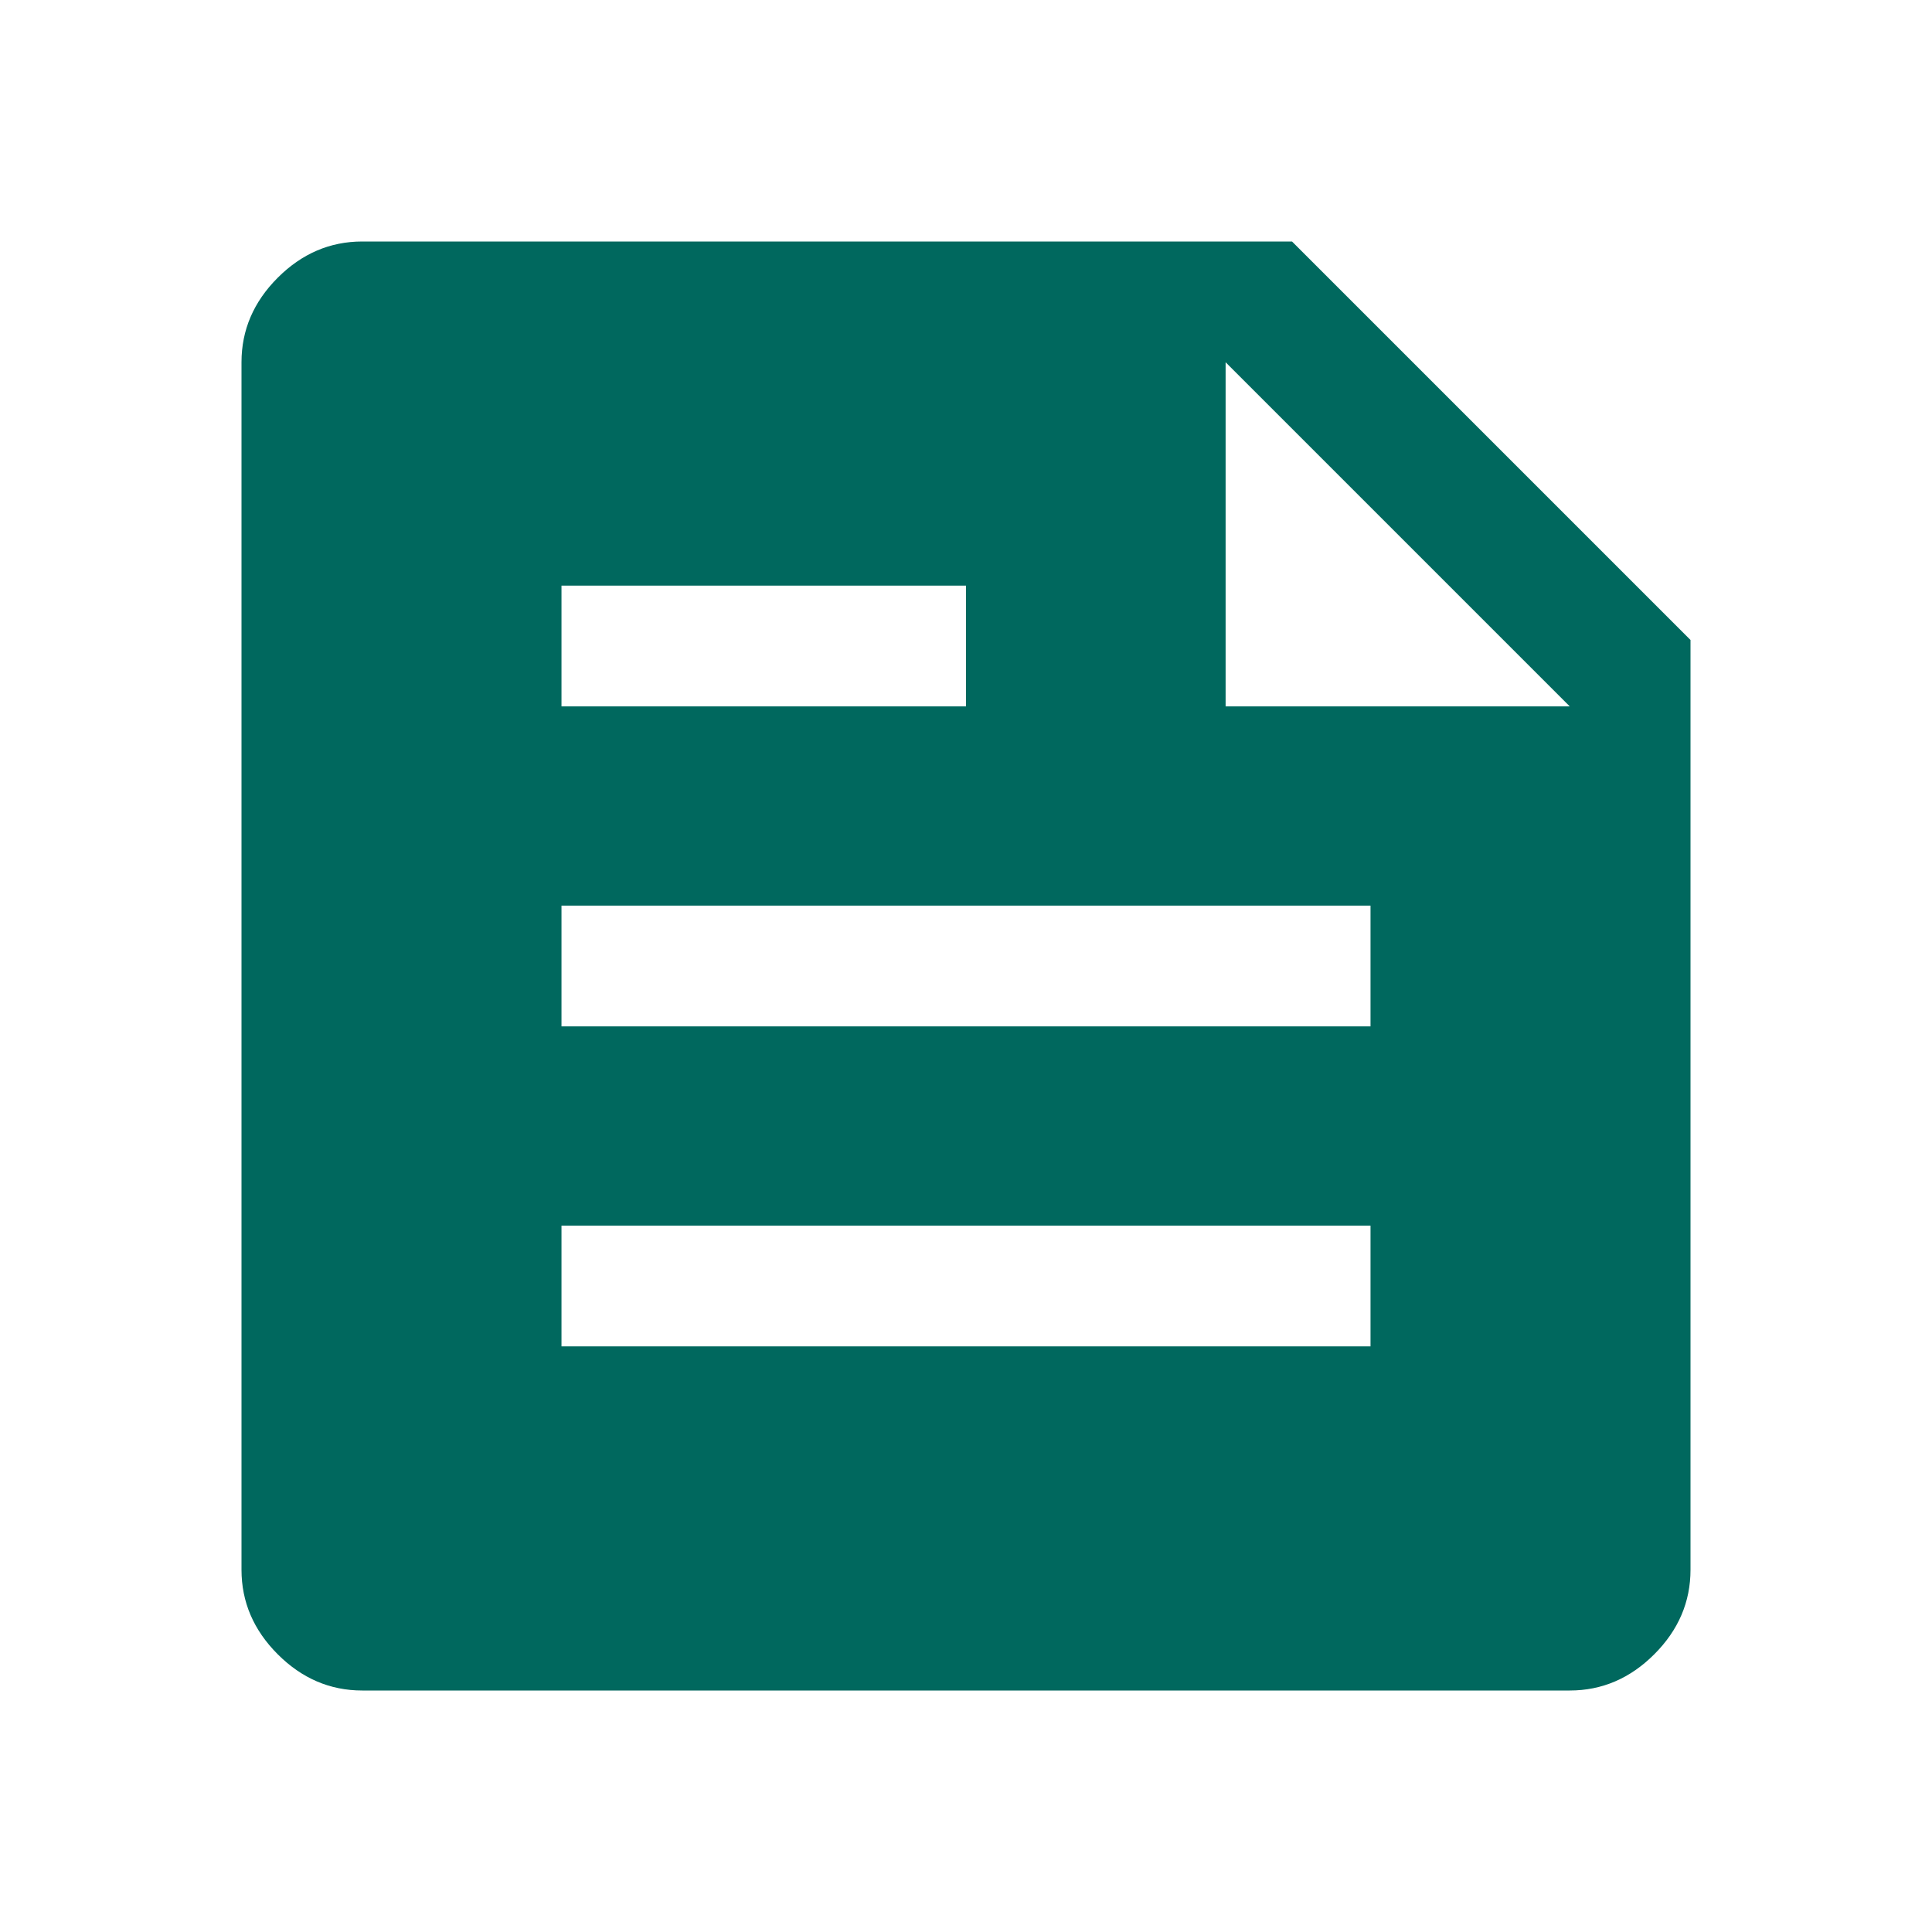
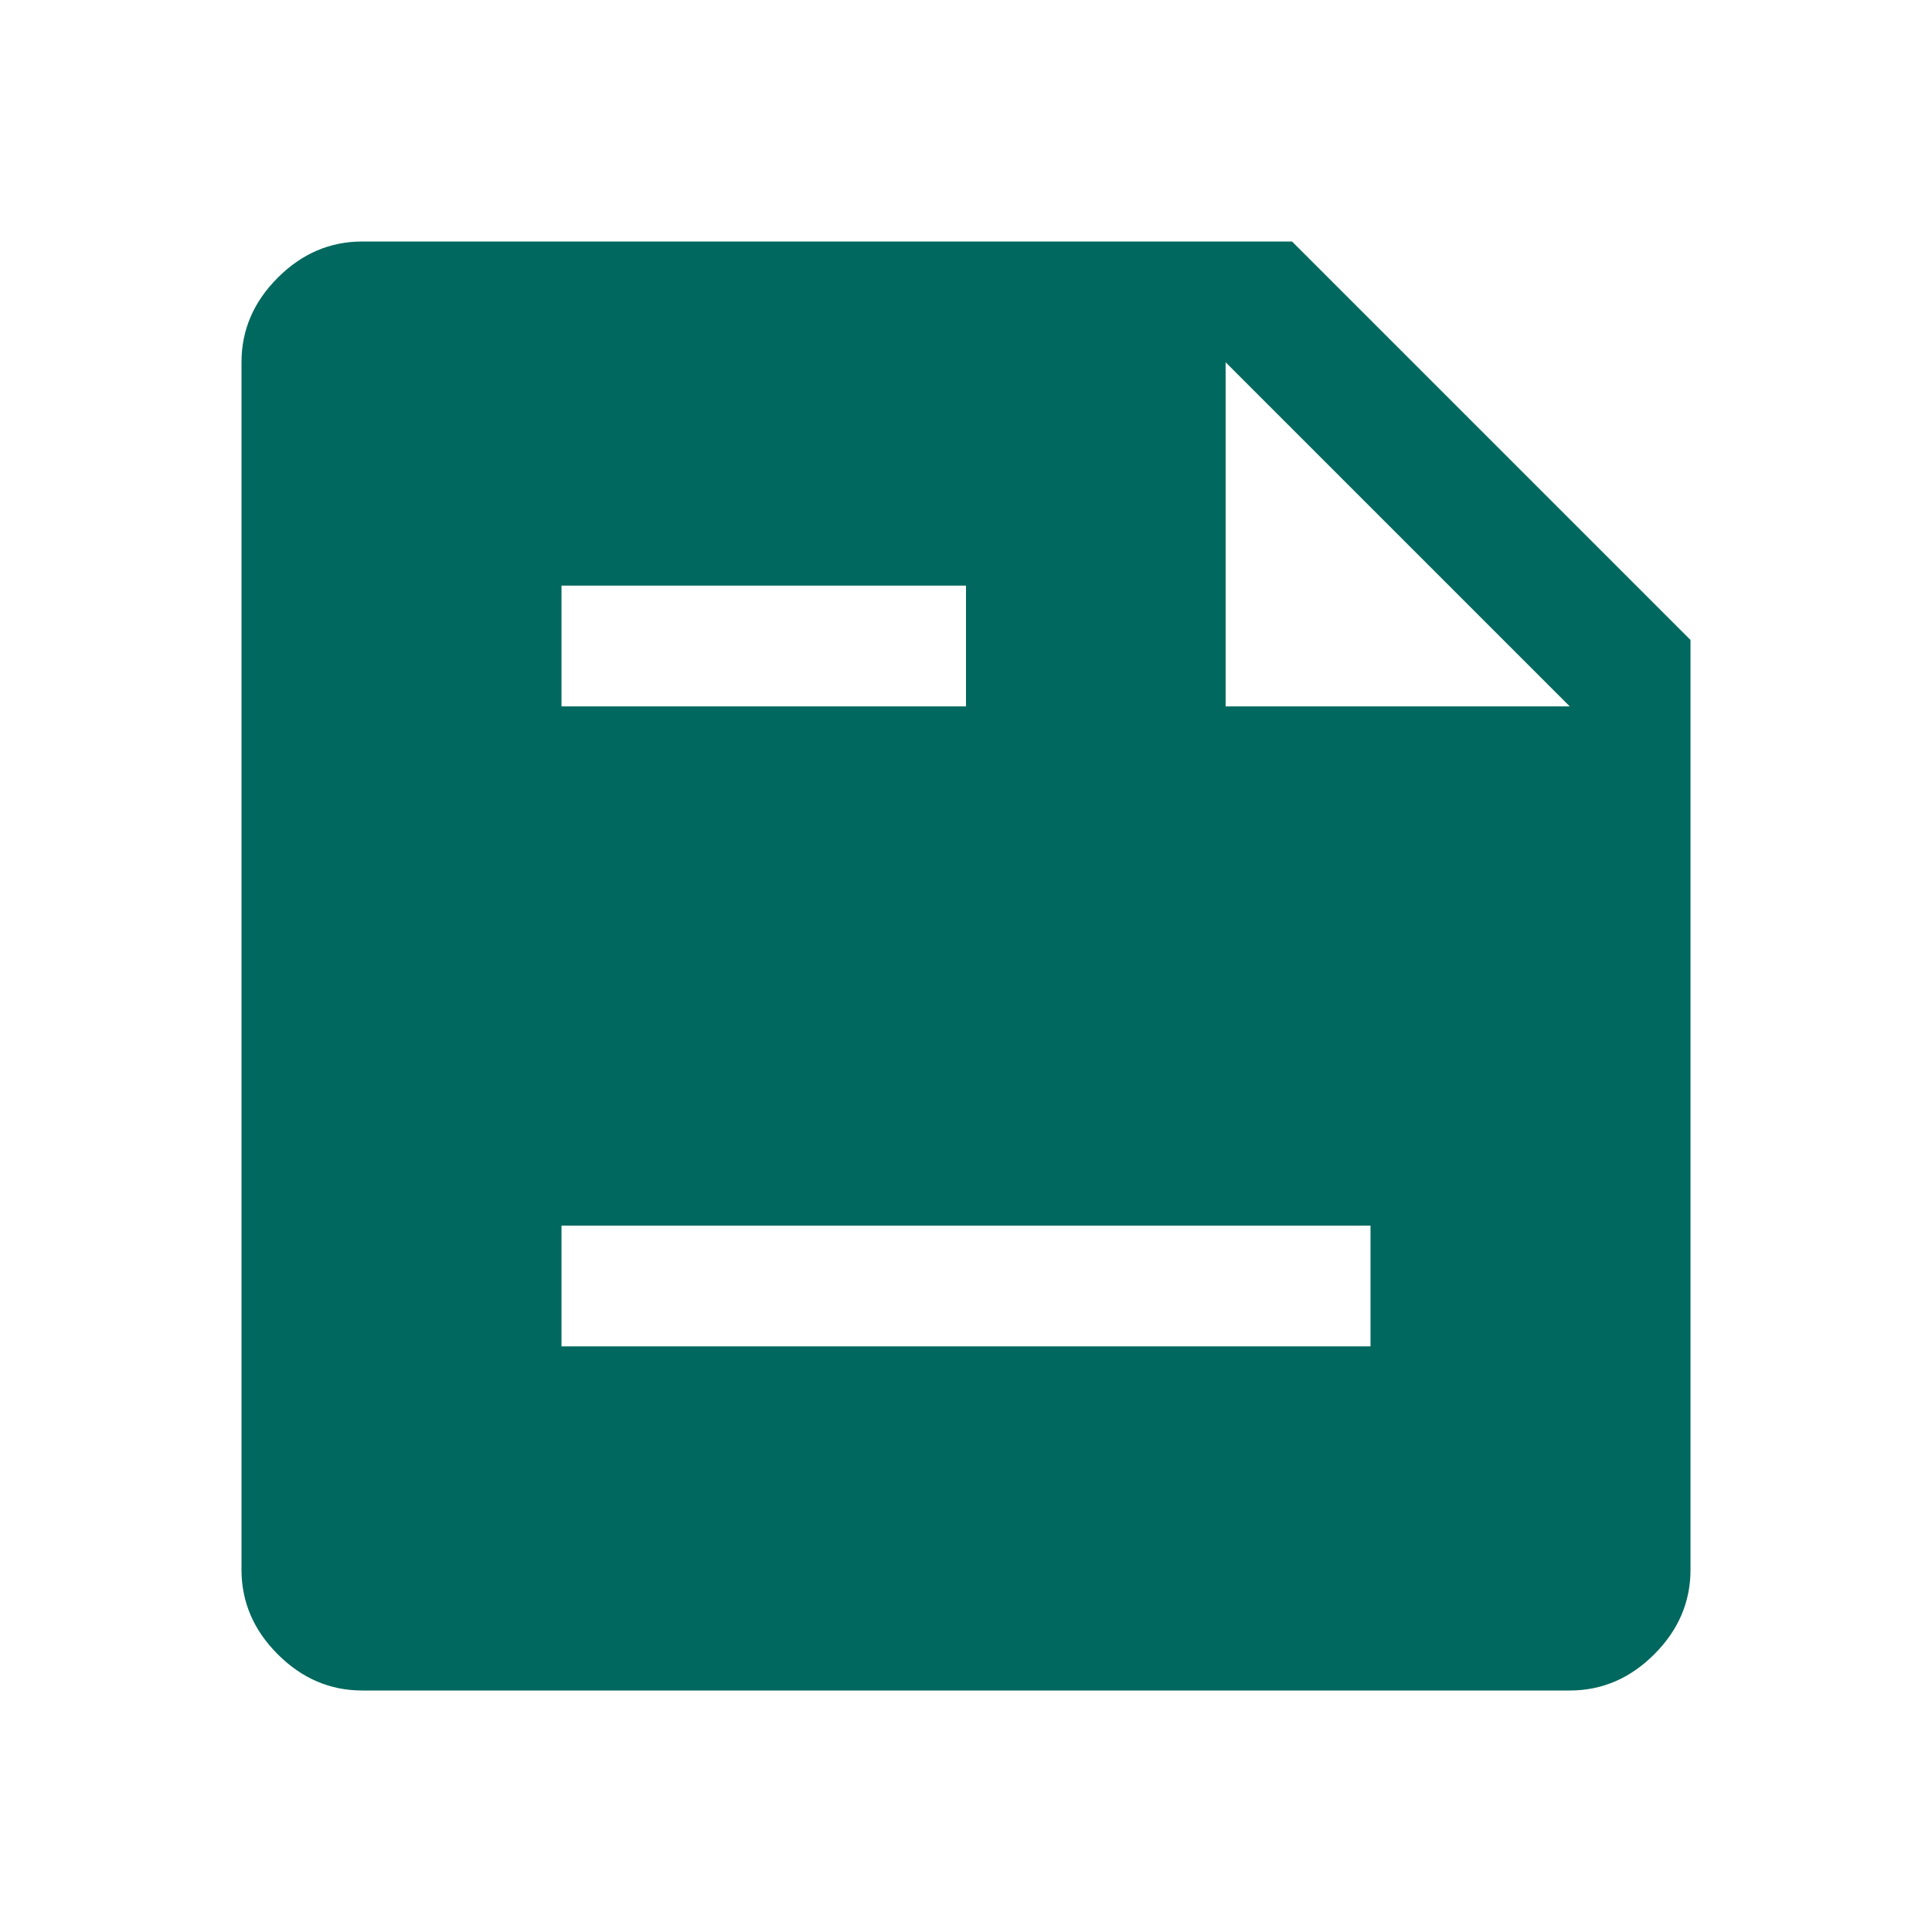
<svg xmlns="http://www.w3.org/2000/svg" width="24" height="24" viewBox="0 0 24 24" fill="none">
-   <path d="M4.5 21C4.1 21 3.75 20.85 3.45 20.55C3.15 20.25 3 19.9 3 19.5V4.5C3 4.1 3.15 3.75 3.45 3.45C3.75 3.15 4.1 3 4.5 3H16.05L21 7.95V19.5C21 19.9 20.85 20.25 20.55 20.55C20.25 20.85 19.9 21 19.5 21H4.5ZM6.975 16.725H17.025V15.225H6.975V16.725ZM6.975 12.75H17.025V11.25H6.975V12.75ZM15.225 8.775H19.5L15.225 4.5V8.775ZM6.975 8.775H12V7.275H6.975V8.775Z" fill="#00685E" />
+   <path d="M4.5 21C4.1 21 3.75 20.85 3.45 20.55C3.15 20.25 3 19.9 3 19.5V4.5C3 4.1 3.15 3.75 3.45 3.45C3.75 3.15 4.1 3 4.5 3H16.05L21 7.95V19.5C21 19.9 20.85 20.25 20.55 20.55C20.25 20.85 19.9 21 19.5 21H4.5ZM6.975 16.725H17.025V15.225H6.975V16.725ZM6.975 12.75V11.25H6.975V12.75ZM15.225 8.775H19.5L15.225 4.5V8.775ZM6.975 8.775H12V7.275H6.975V8.775Z" fill="#00685E" />
</svg>